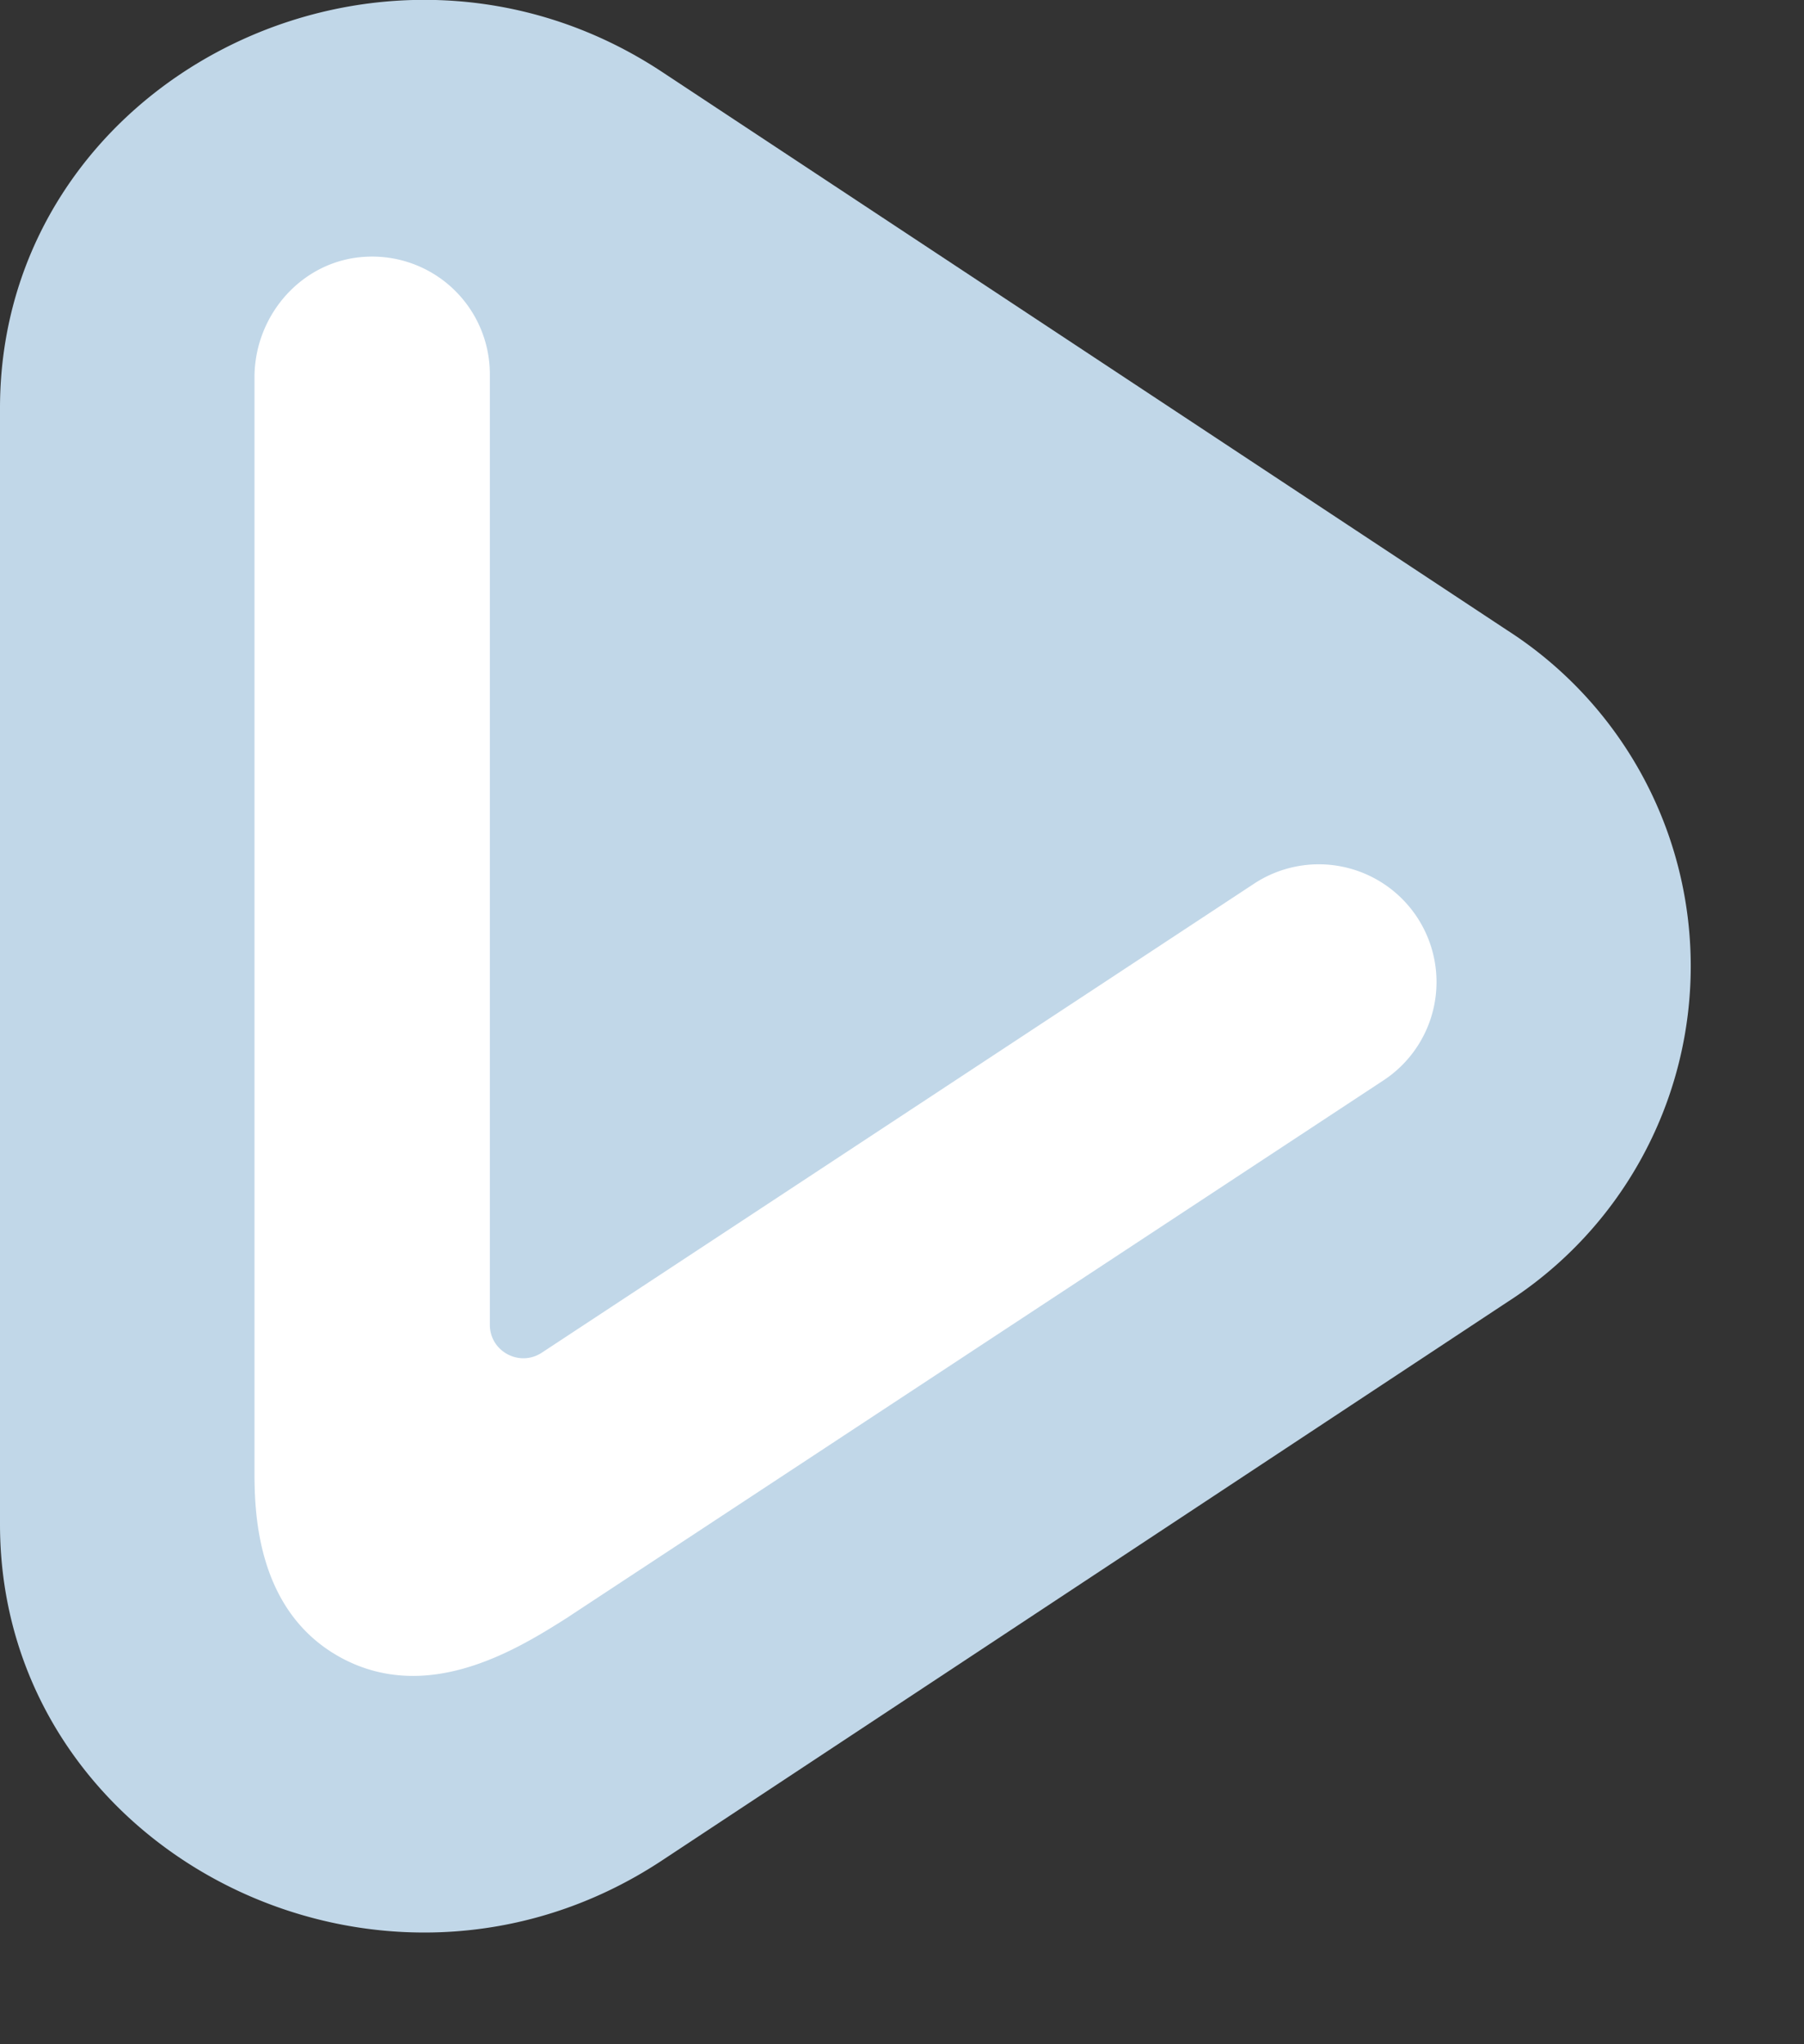
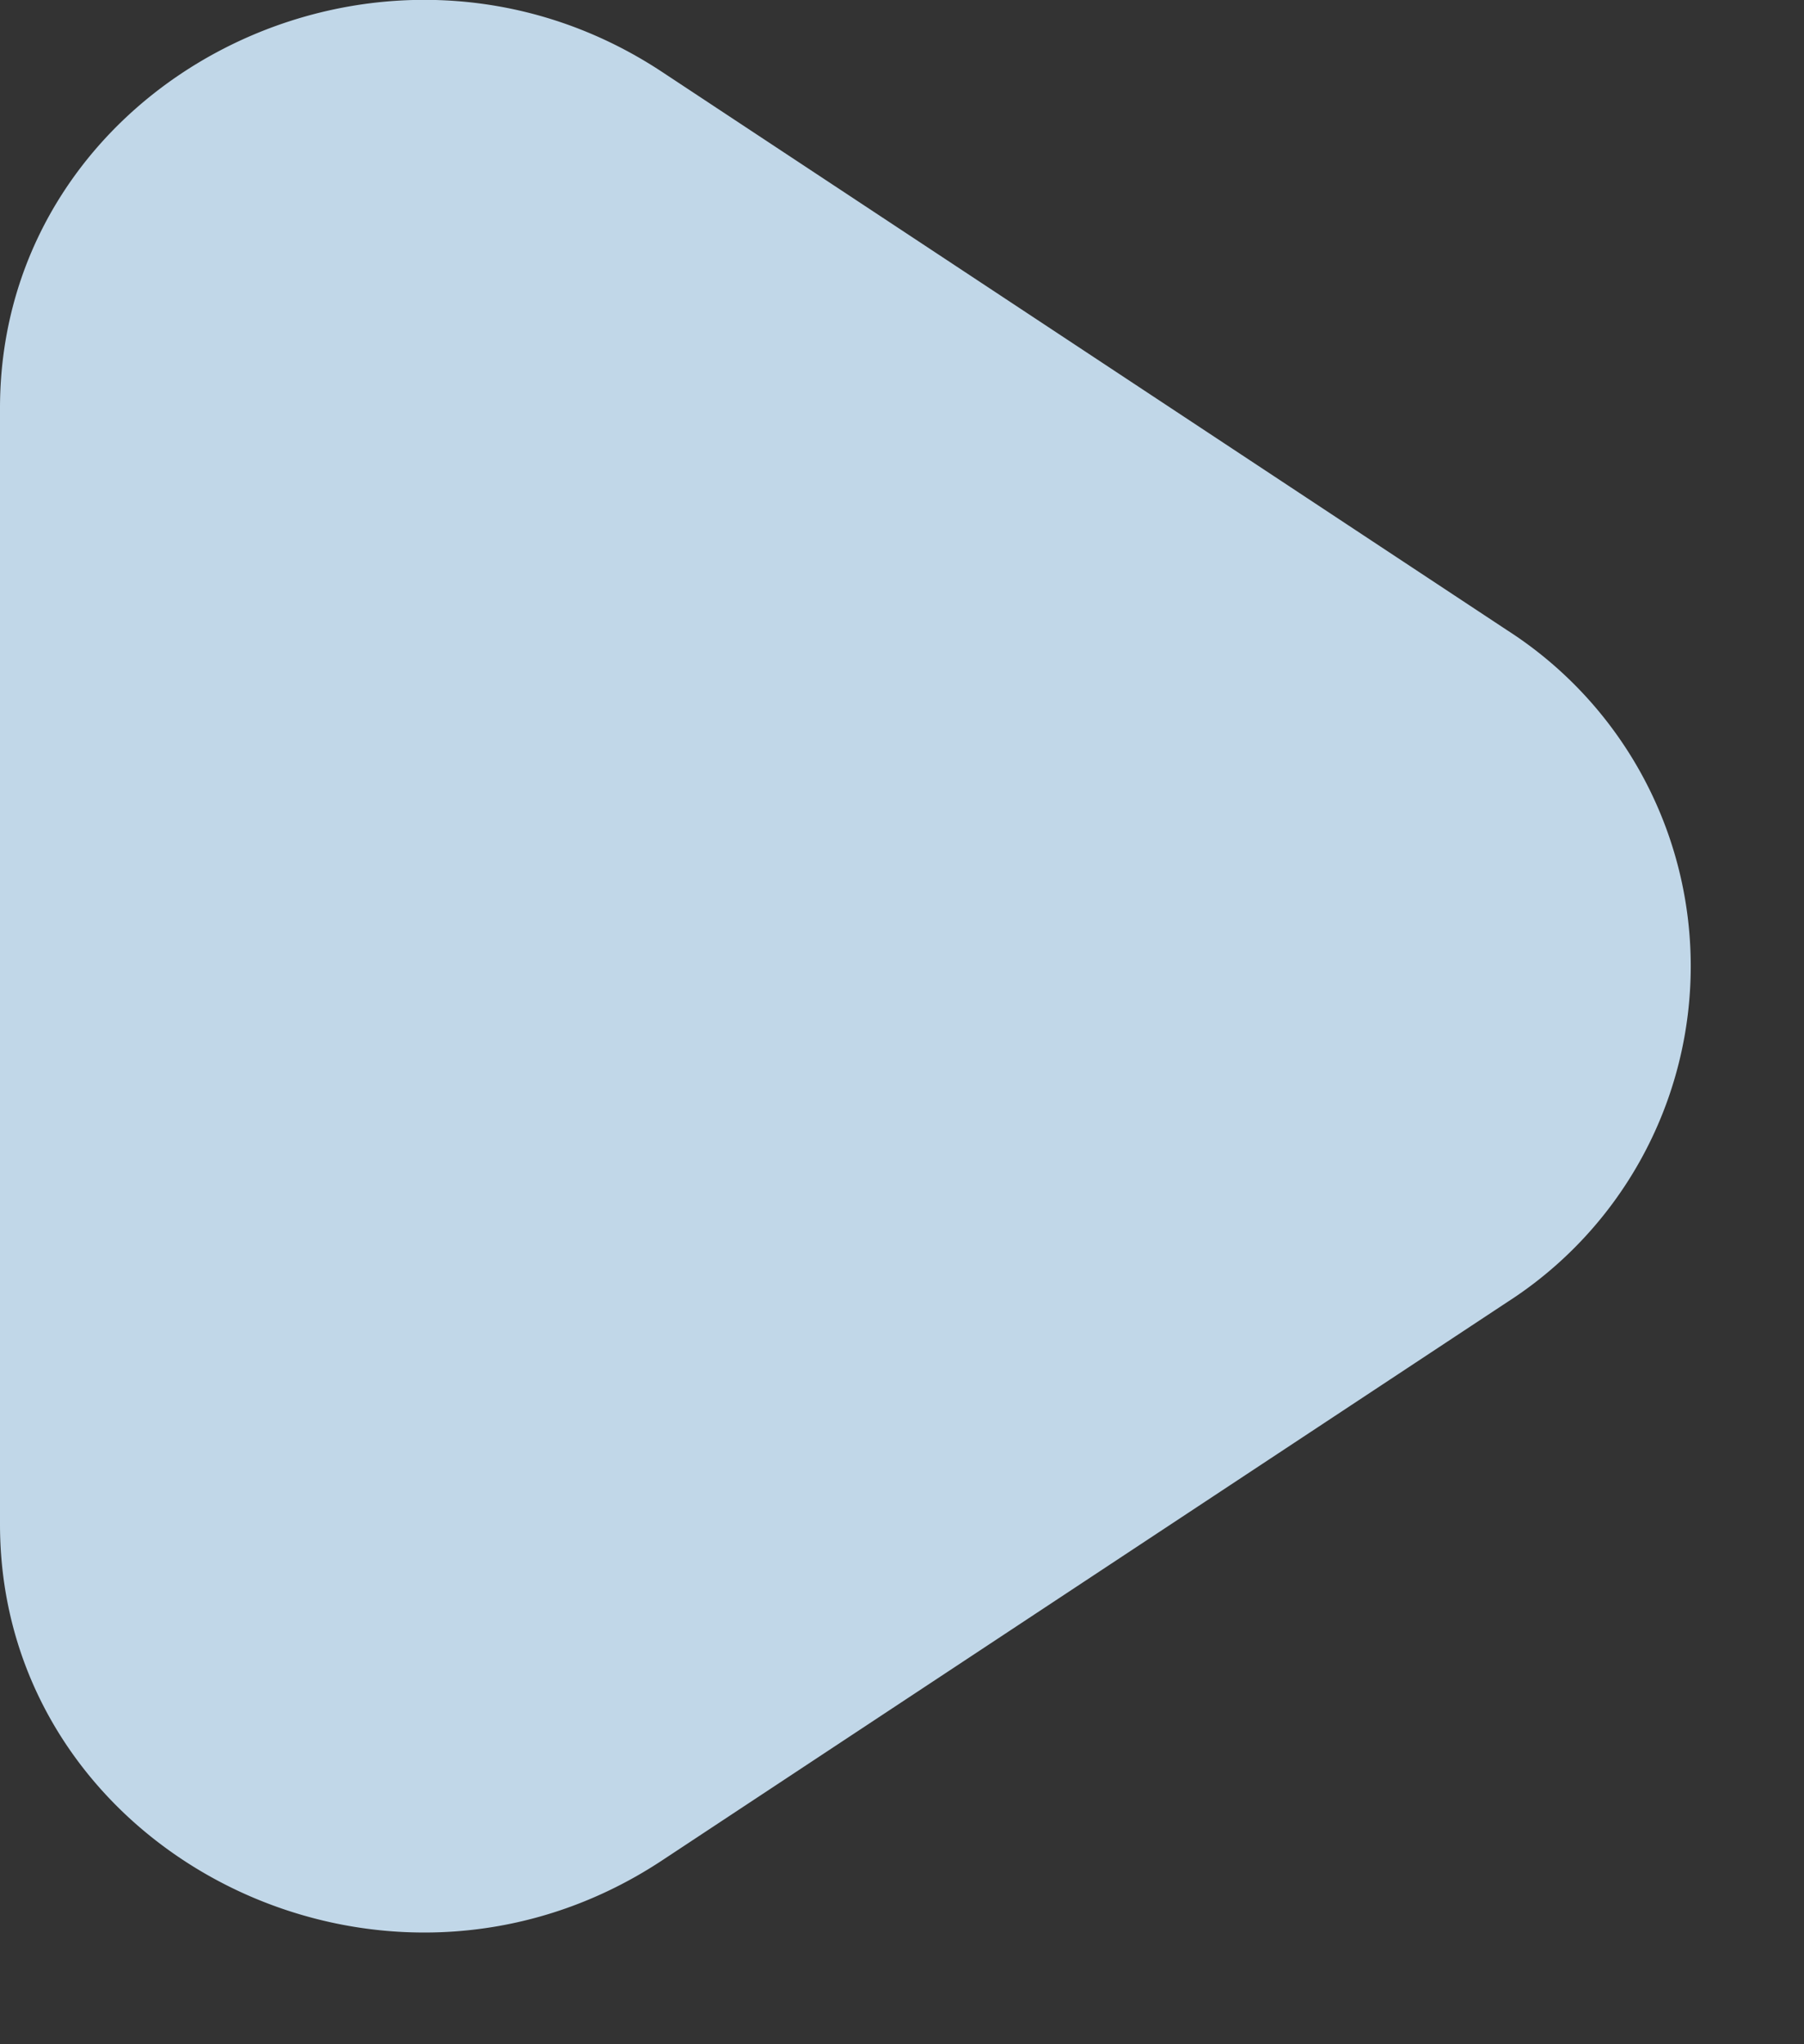
<svg xmlns="http://www.w3.org/2000/svg" width="15" height="17" viewBox="0 0 15 17">
  <rect x="0" y="0" width="15" height="17" fill="#333333" stroke="none" />
  <g>
    <g>
      <g>
        <path fill="#c1d7e8" d="M5.505.598L12.53 5.24a3.32 3.32 0 0 1 0 5.59l-7.026 4.642C3.17 17.013 0 15.402 0 12.676V3.394C0 .667 3.171-.943 5.505.598z" />
      </g>
      <g>
        <g>
-           <path fill="#fff" d="M3.434 13.937c-.198 0-.403-.044-.605-.155-.713-.393-.713-1.243-.713-1.563v-9.08c0-.526.404-.98.93-1.004a.978.978 0 0 1 1.027.977v7.905c0 .221.246.354.432.232l5.922-3.9a.978.978 0 1 1 1.077 1.635l-6.77 4.457a.35.35 0 0 1-.013.009c-.294.186-.77.487-1.287.487zm.651-1.51" />
-         </g>
+           </g>
      </g>
    </g>
  </g>
</svg>